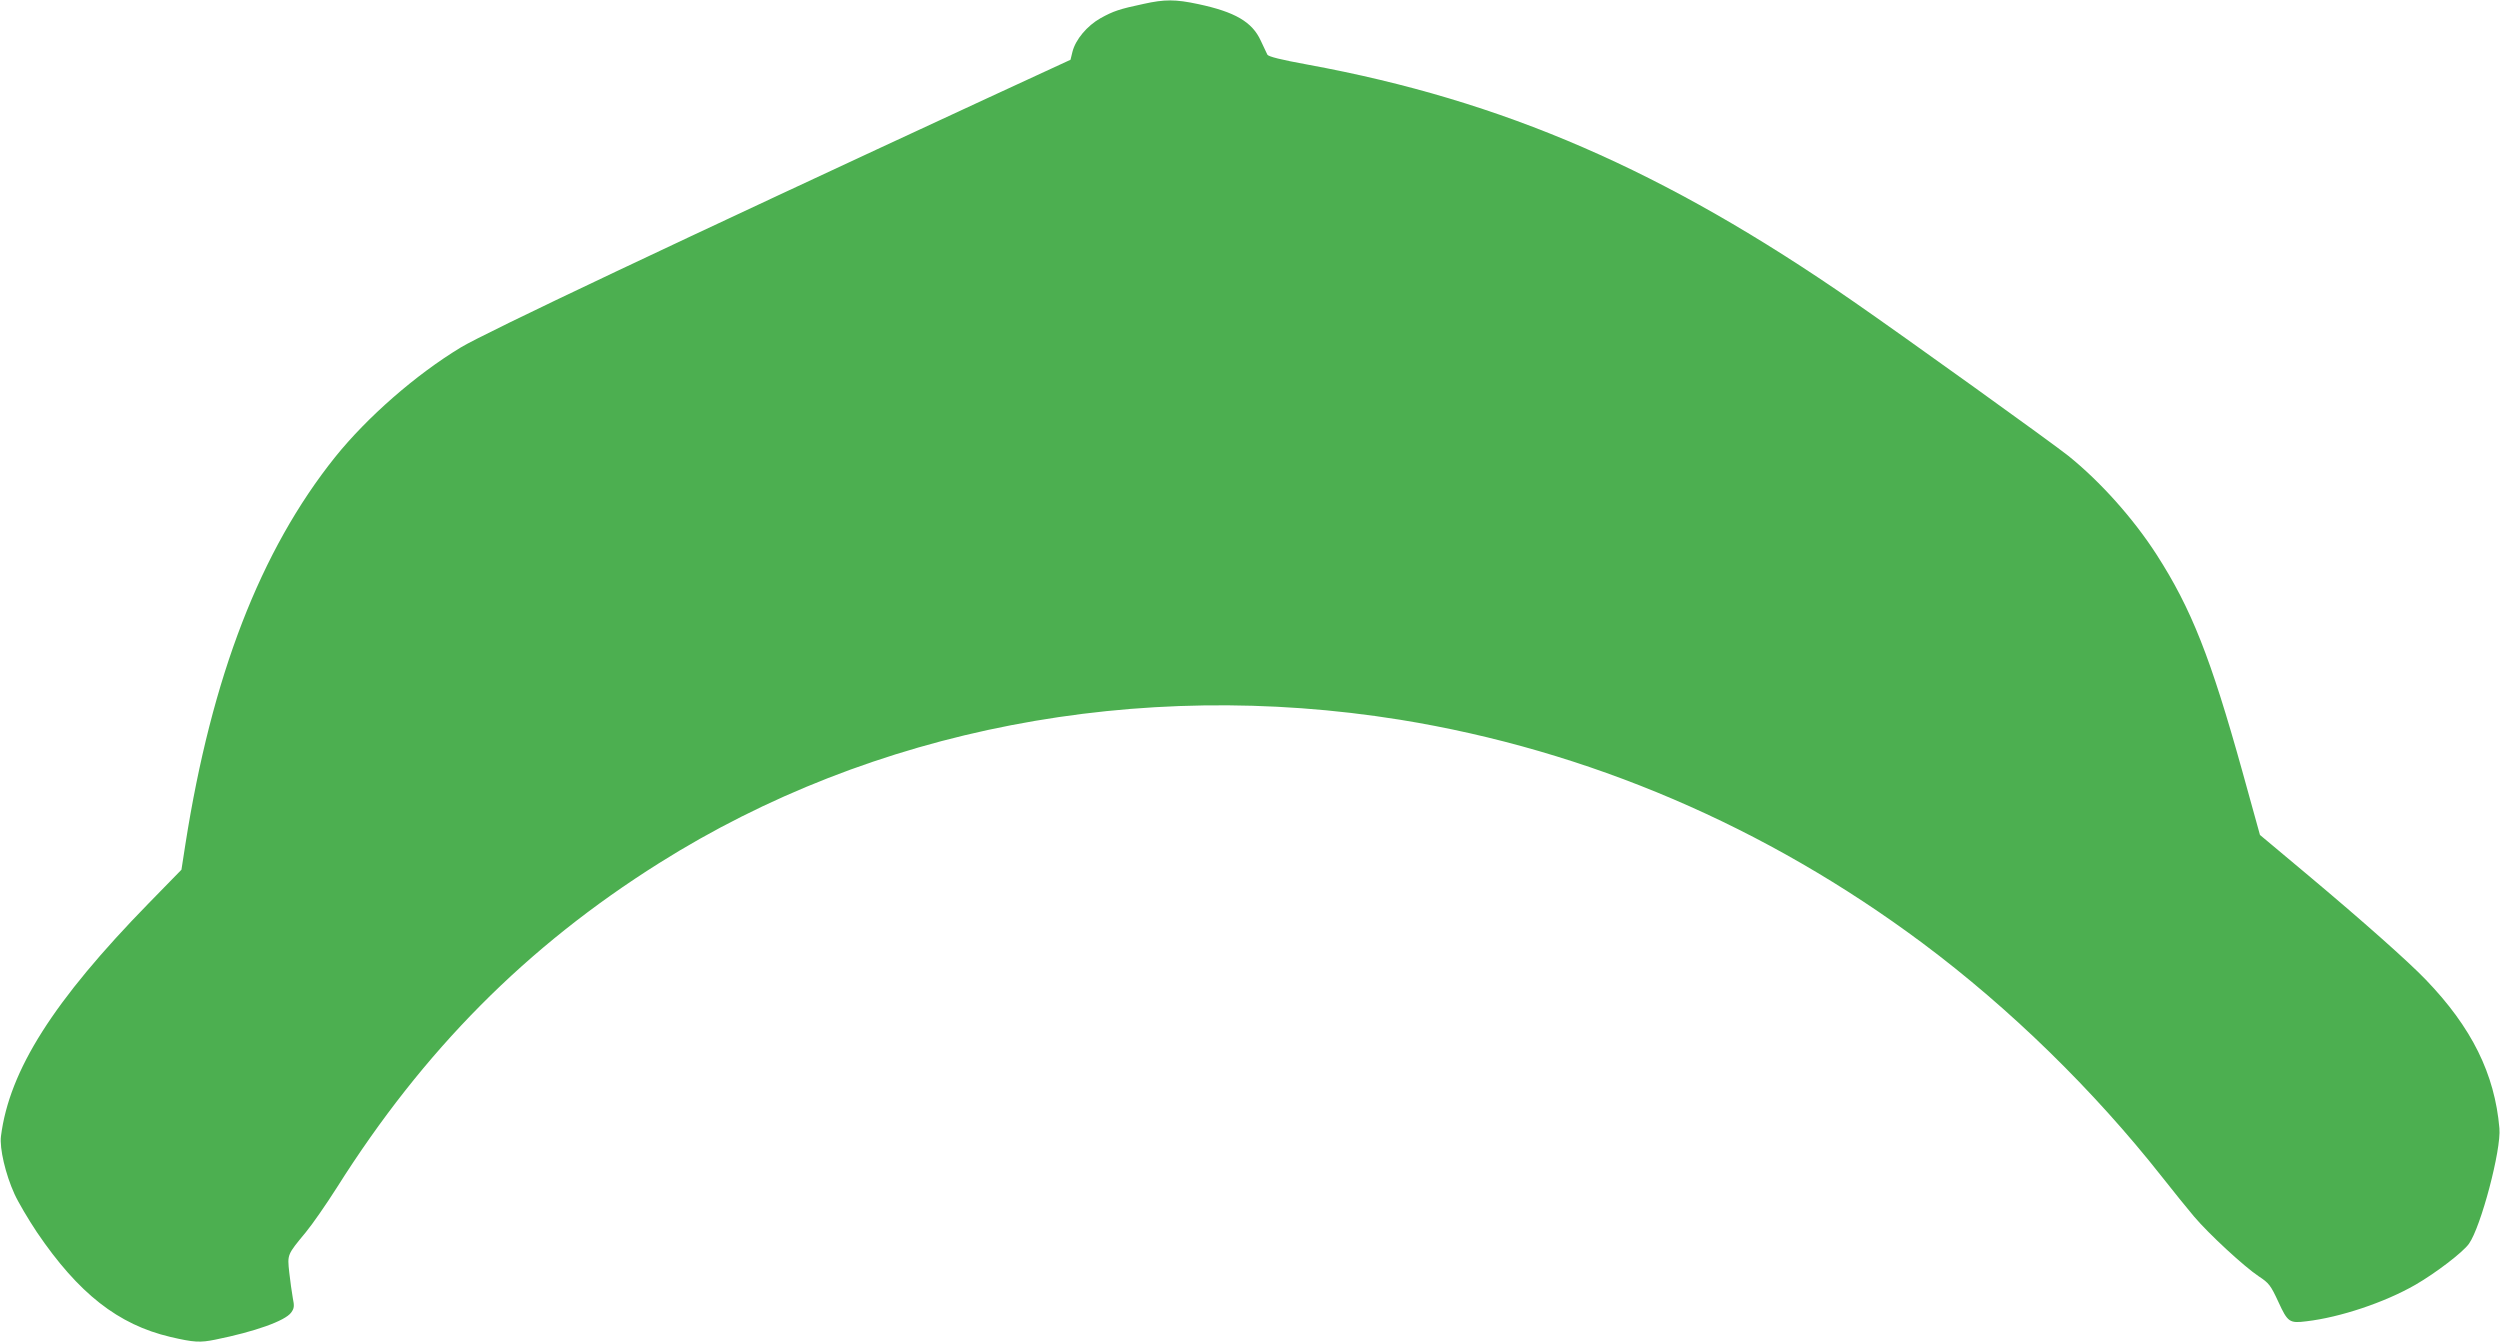
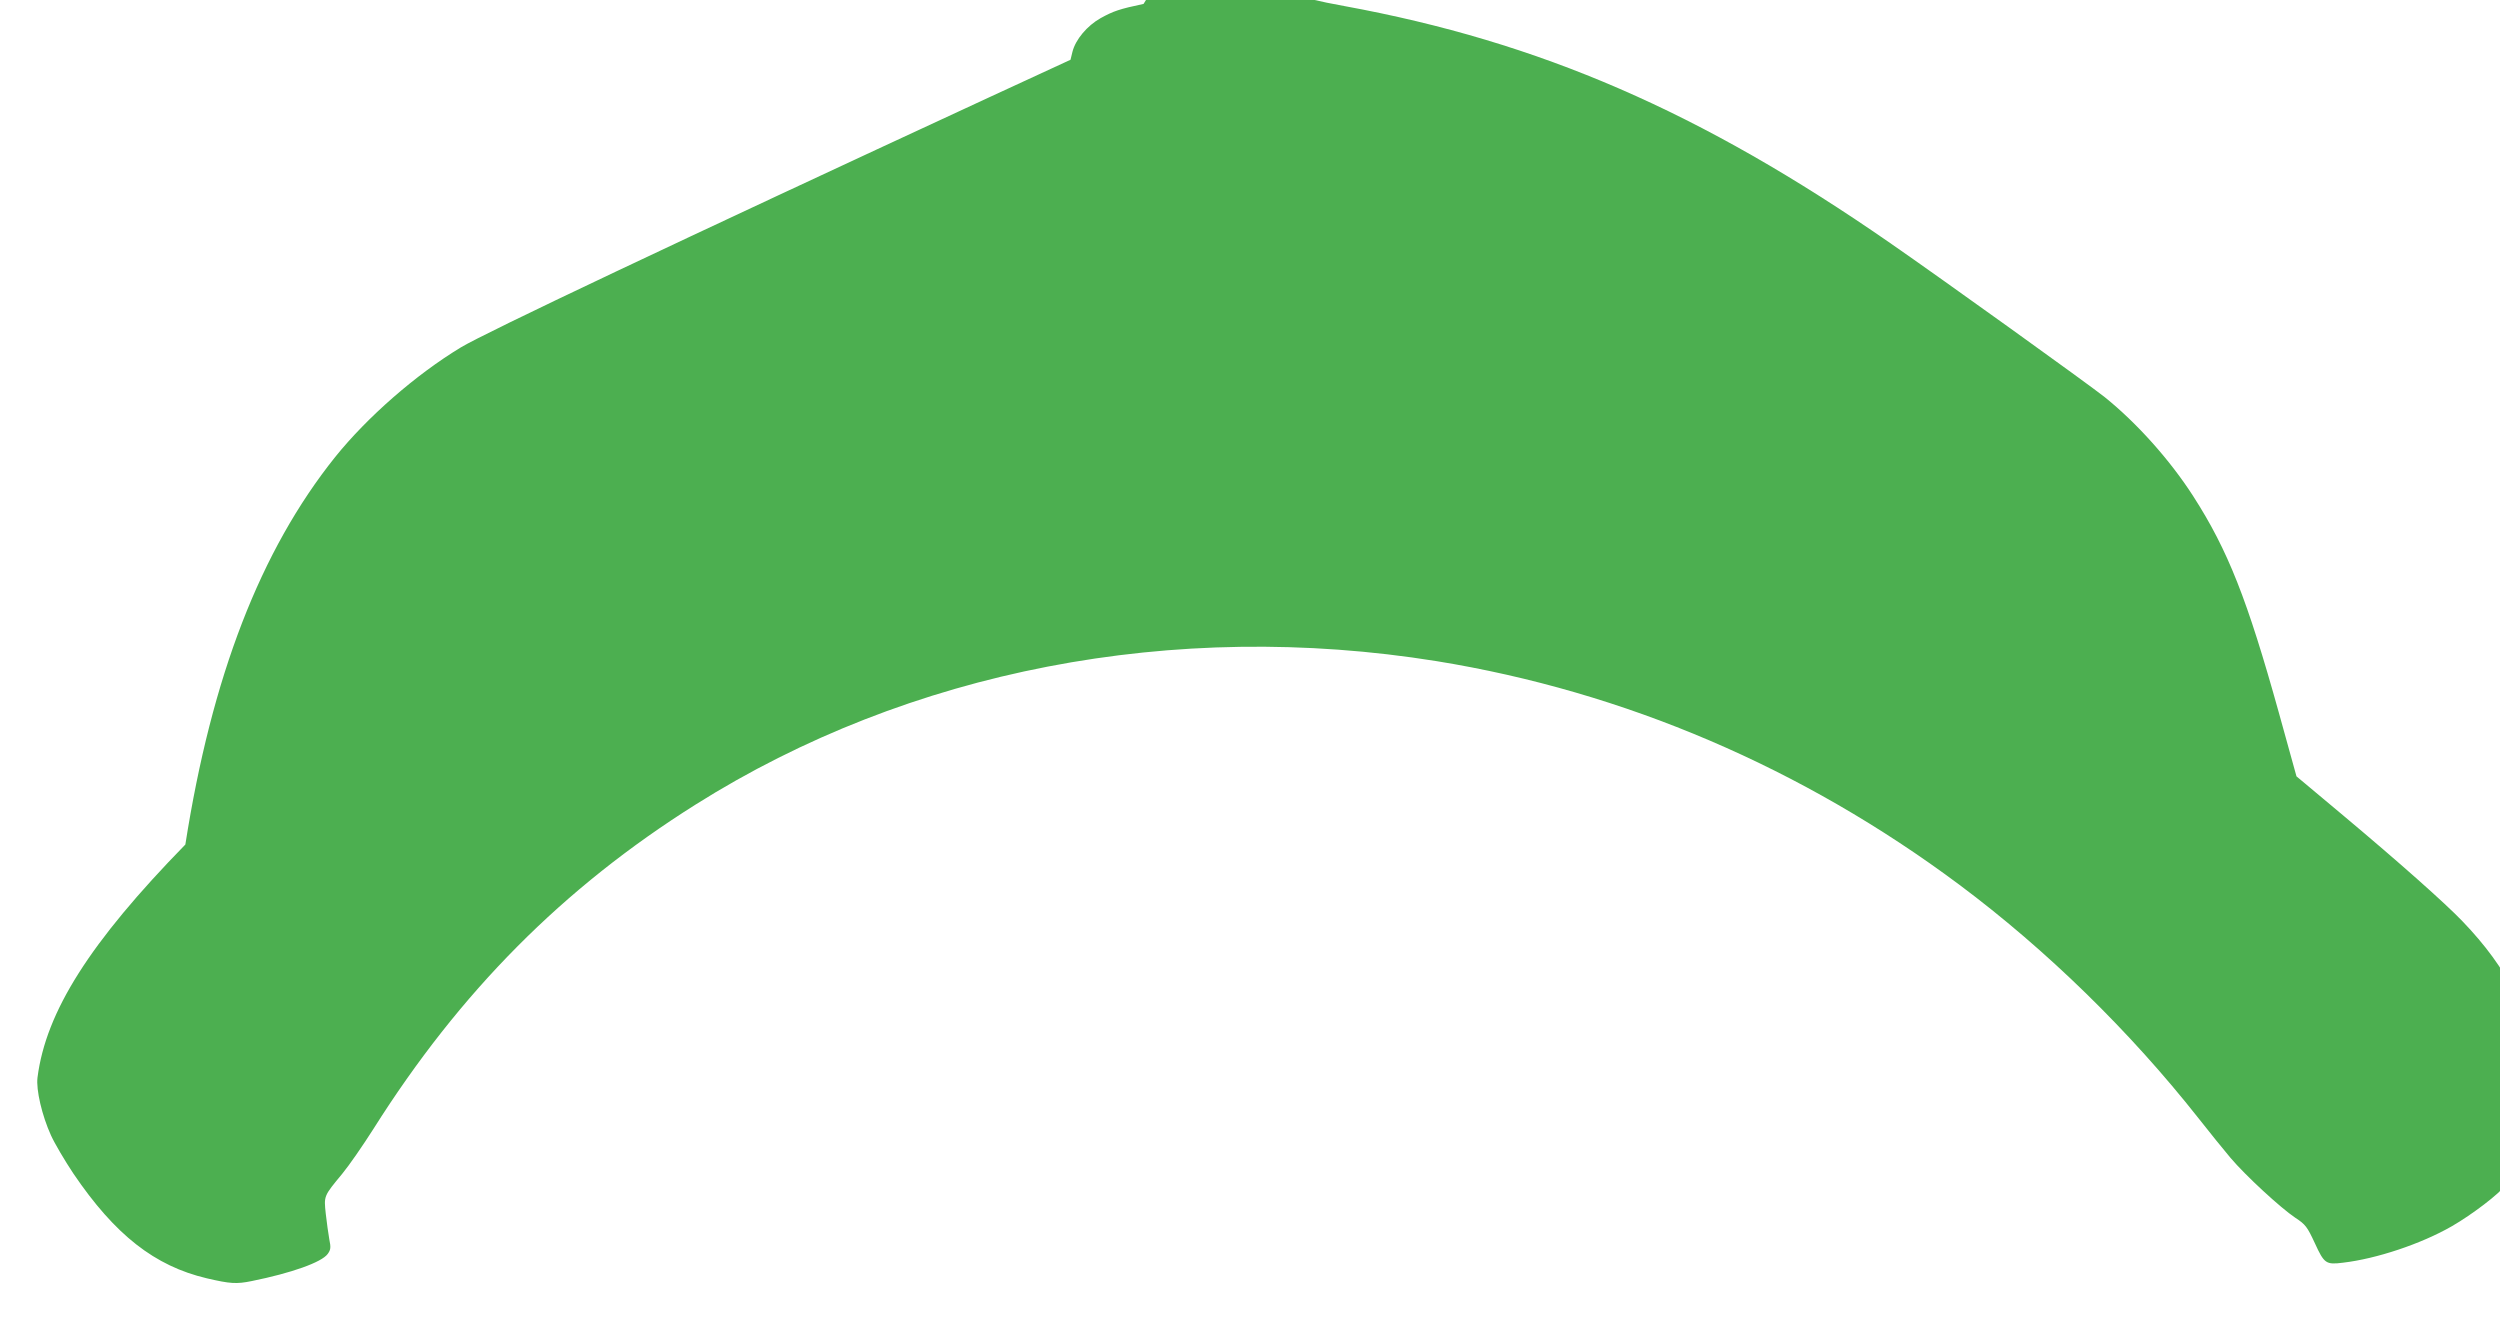
<svg xmlns="http://www.w3.org/2000/svg" version="1.0" width="1280pt" height="687pt" viewBox="0 0 1280 687" preserveAspectRatio="xMidYMid meet">
  <g transform="translate(0,687) scale(0.1,-0.1)" fill="#4caf50" stroke="none">
-     <path d="M5855 6850 c-123 -26 -155 -37 -220 -73 -69 -39 -128 -109 -144 -172 l-10 -41 -418 -193 c-1609 -745 -2576 -1203 -2704 -1280 -231 -140 -478 -356 -643 -561 -383 -479 -632 -1123 -767 -1984 l-20 -129 -167 -171 c-489 -501 -714 -856 -757 -1193 -8 -62 23 -195 69 -296 19 -42 71 -130 115 -196 213 -314 416 -473 683 -536 120 -28 152 -30 230 -14 203 41 358 96 389 139 15 21 17 32 8 75 -5 28 -13 86 -18 130 -10 93 -11 90 84 205 34 41 106 145 160 230 443 702 971 1234 1650 1661 1093 688 2449 950 3793 734 962 -156 1874 -546 2677 -1145 446 -333 874 -751 1224 -1195 56 -71 130 -163 164 -203 76 -90 257 -257 332 -307 52 -34 61 -46 100 -130 48 -105 57 -111 144 -100 171 20 400 96 558 187 104 60 244 167 274 210 61 85 166 482 156 591 -24 279 -142 517 -377 761 -88 92 -326 303 -604 536 -89 74 -180 151 -203 170 l-42 35 -90 325 c-162 582 -261 833 -439 1110 -119 185 -288 374 -452 506 -77 62 -841 611 -1100 790 -969 672 -1792 1029 -2794 1213 -137 25 -201 41 -207 51 -4 8 -19 41 -34 72 -44 96 -132 147 -320 187 -117 25 -172 25 -280 1z" />
+     <path d="M5855 6850 c-123 -26 -155 -37 -220 -73 -69 -39 -128 -109 -144 -172 l-10 -41 -418 -193 c-1609 -745 -2576 -1203 -2704 -1280 -231 -140 -478 -356 -643 -561 -383 -479 -632 -1123 -767 -1984 c-489 -501 -714 -856 -757 -1193 -8 -62 23 -195 69 -296 19 -42 71 -130 115 -196 213 -314 416 -473 683 -536 120 -28 152 -30 230 -14 203 41 358 96 389 139 15 21 17 32 8 75 -5 28 -13 86 -18 130 -10 93 -11 90 84 205 34 41 106 145 160 230 443 702 971 1234 1650 1661 1093 688 2449 950 3793 734 962 -156 1874 -546 2677 -1145 446 -333 874 -751 1224 -1195 56 -71 130 -163 164 -203 76 -90 257 -257 332 -307 52 -34 61 -46 100 -130 48 -105 57 -111 144 -100 171 20 400 96 558 187 104 60 244 167 274 210 61 85 166 482 156 591 -24 279 -142 517 -377 761 -88 92 -326 303 -604 536 -89 74 -180 151 -203 170 l-42 35 -90 325 c-162 582 -261 833 -439 1110 -119 185 -288 374 -452 506 -77 62 -841 611 -1100 790 -969 672 -1792 1029 -2794 1213 -137 25 -201 41 -207 51 -4 8 -19 41 -34 72 -44 96 -132 147 -320 187 -117 25 -172 25 -280 1z" />
  </g>
</svg>